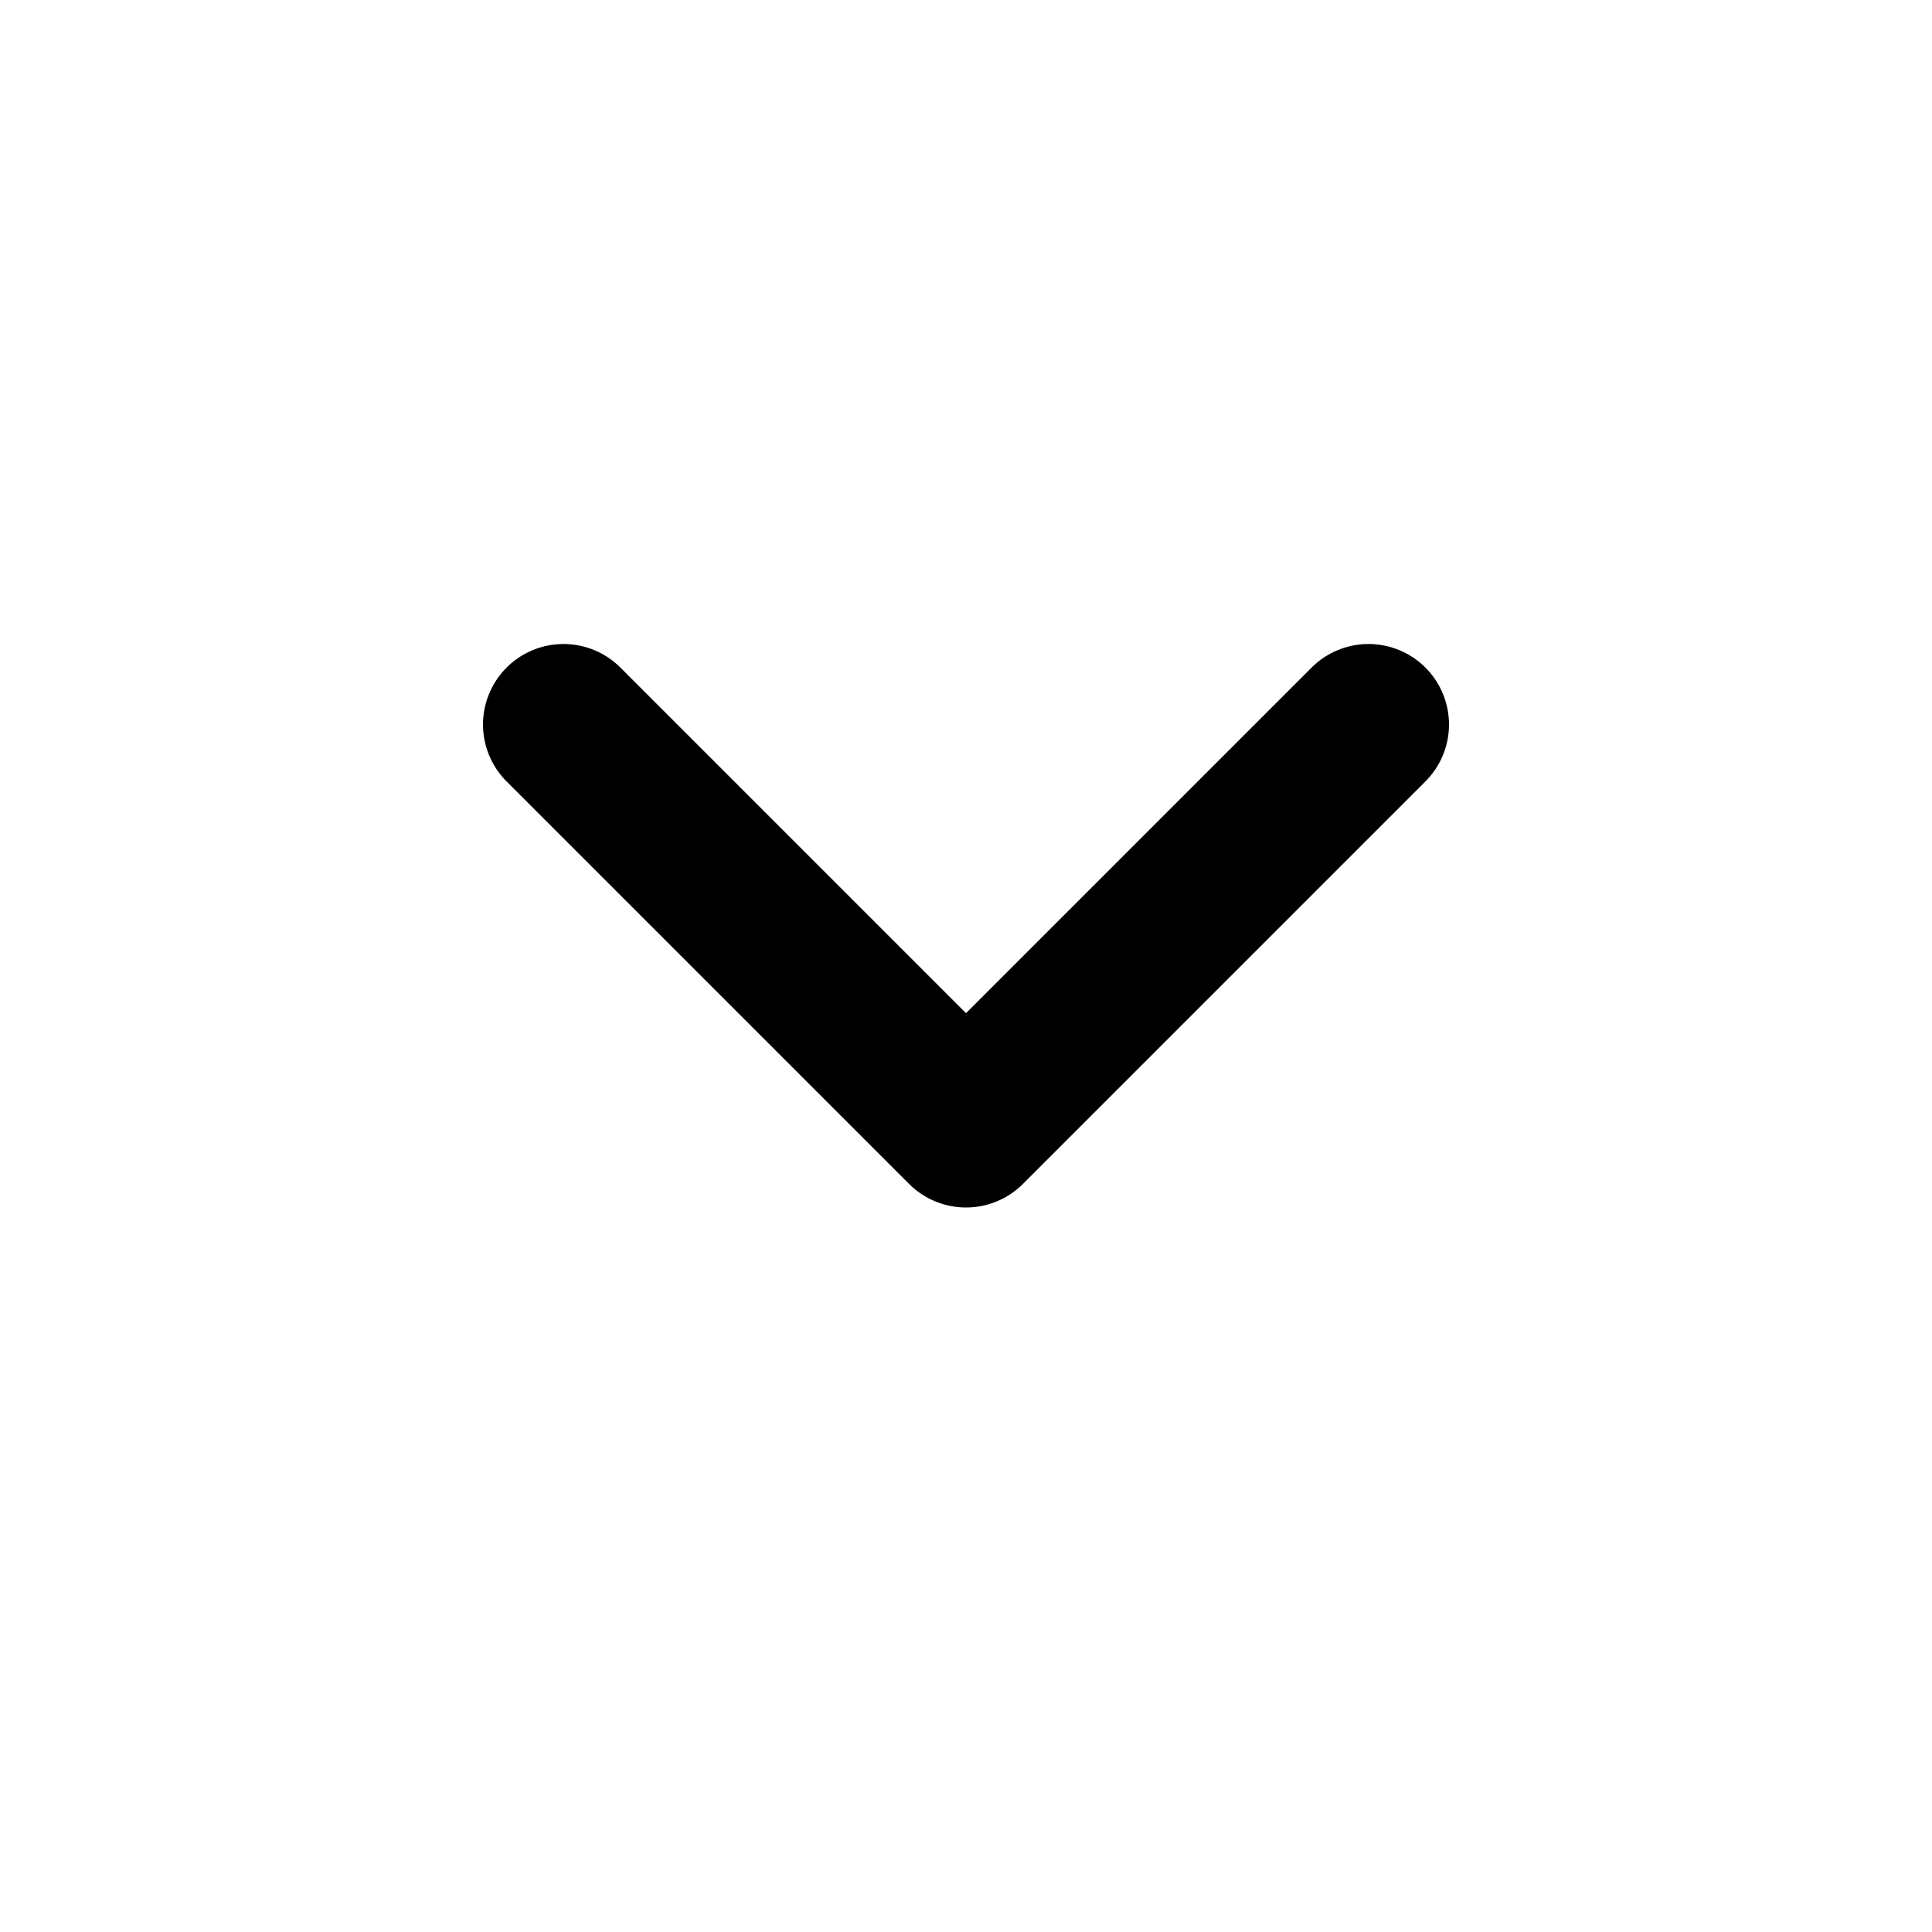
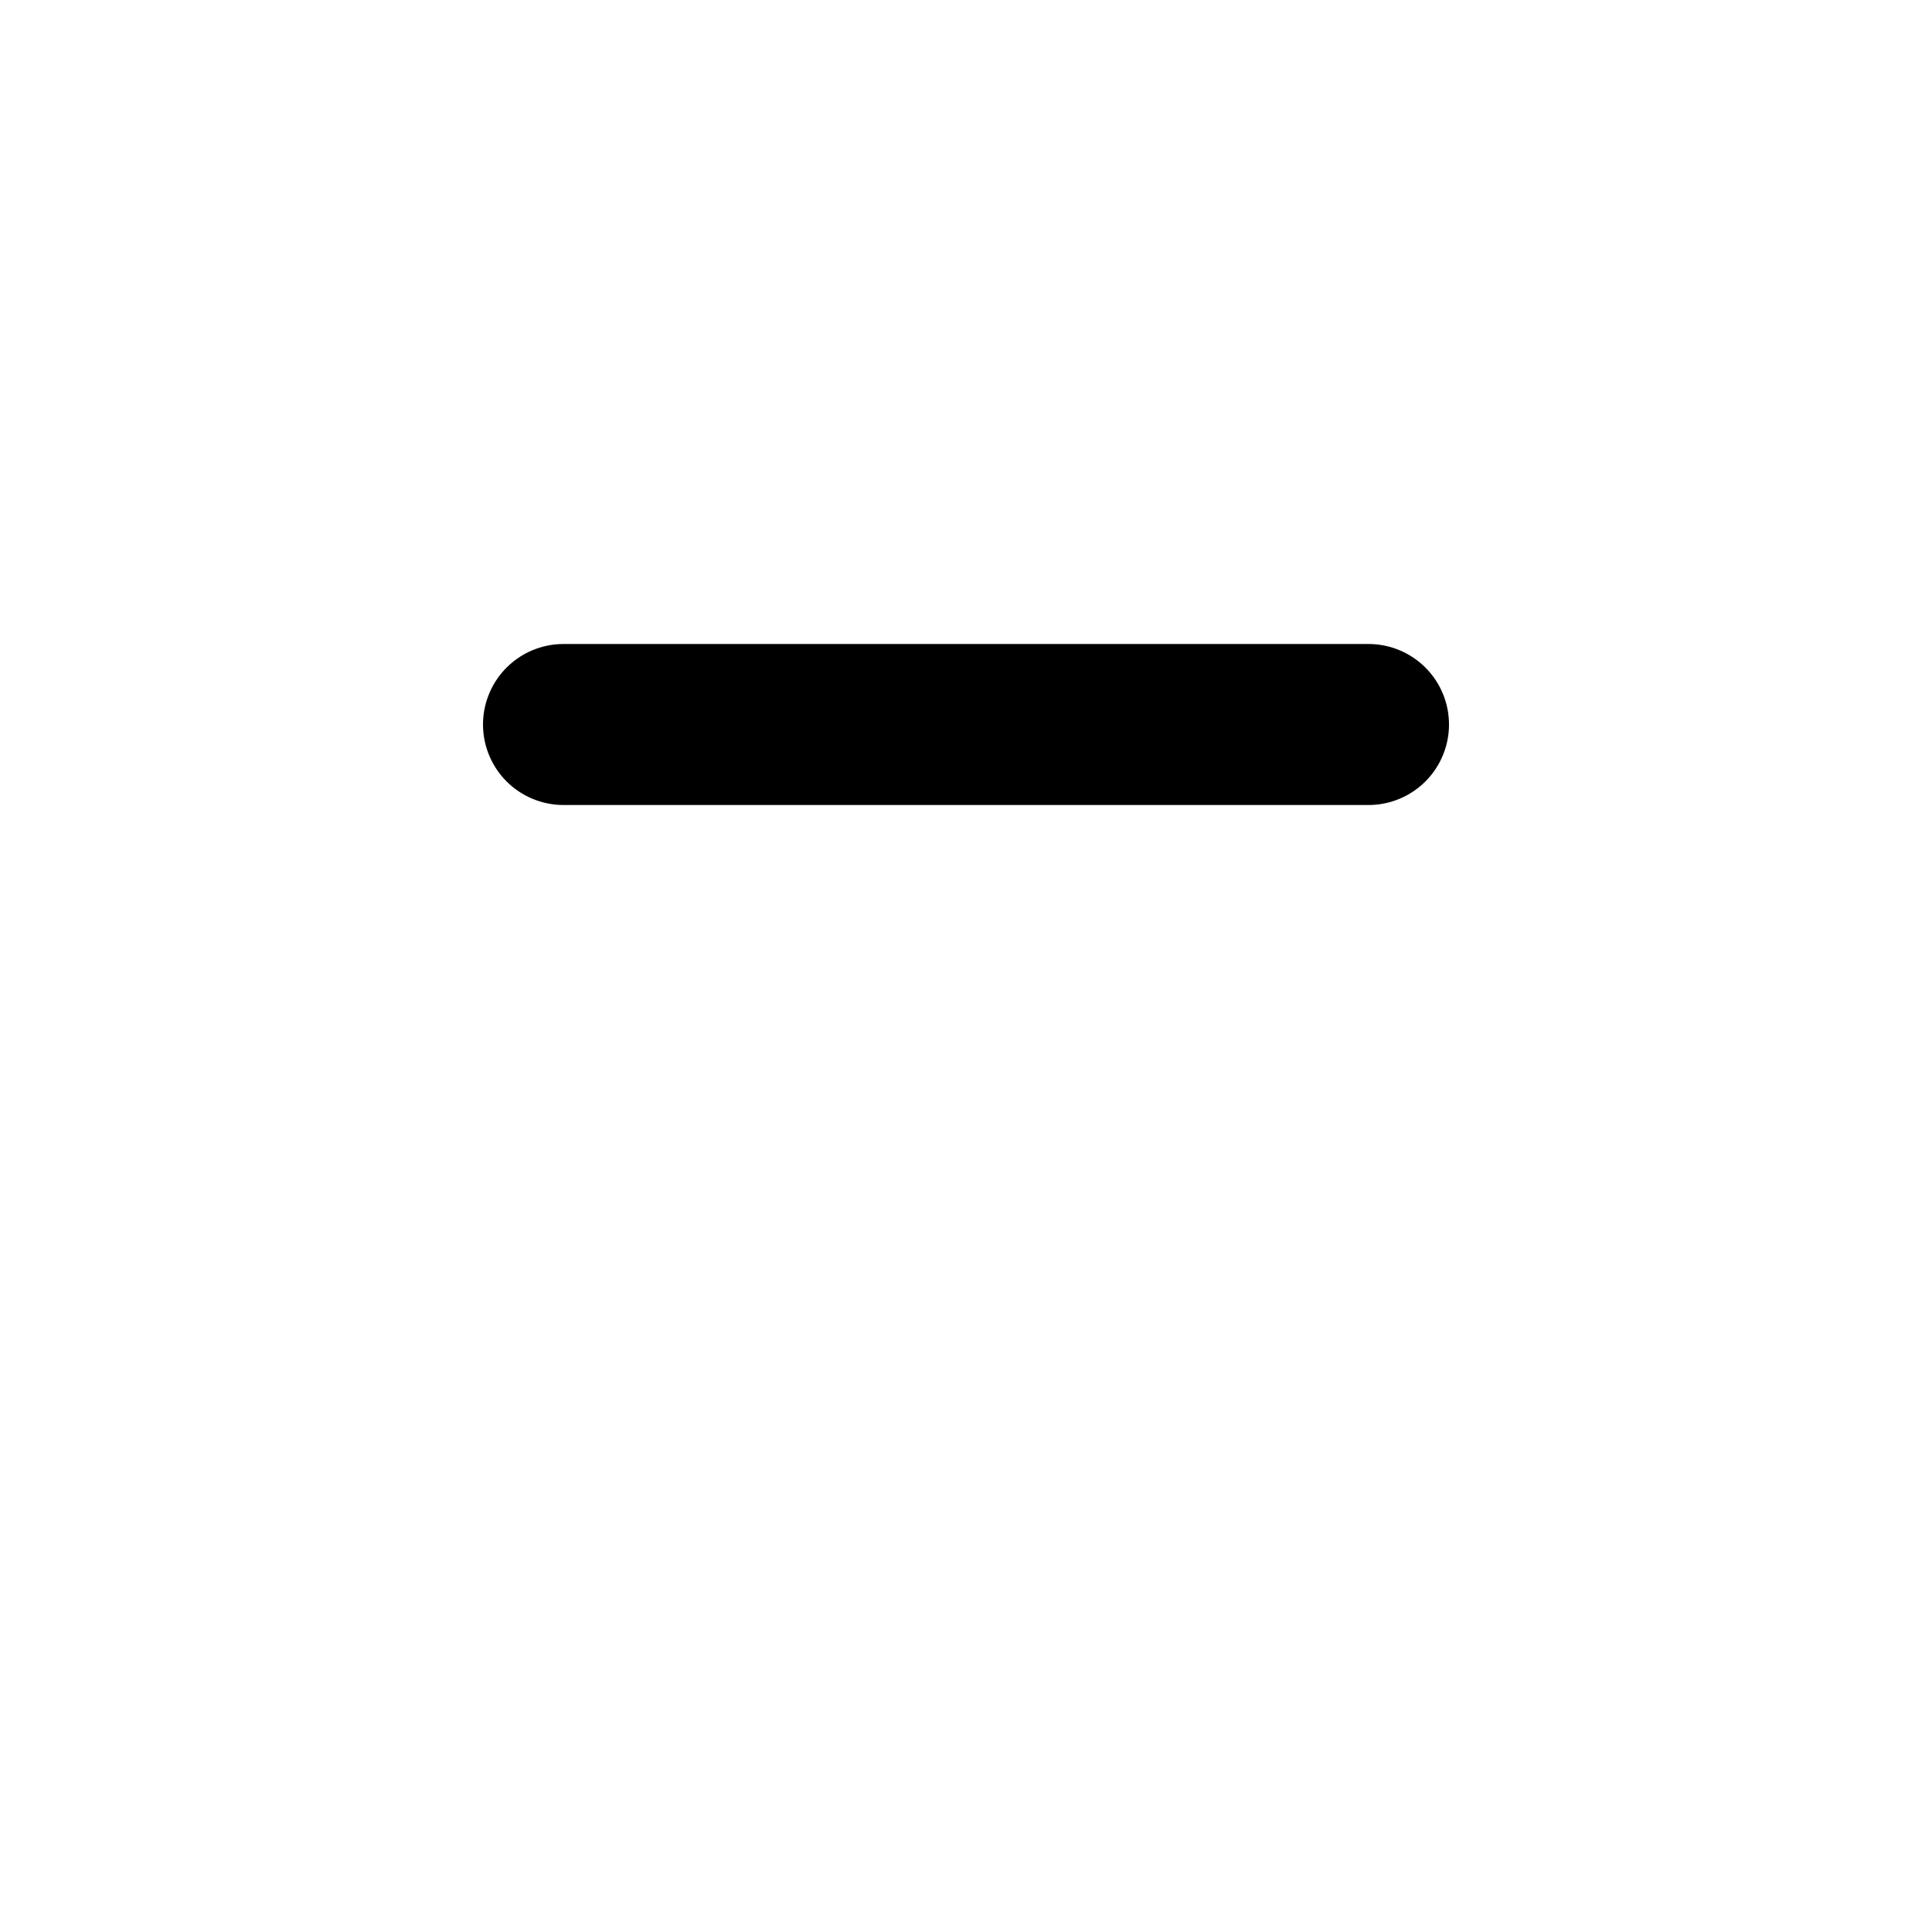
<svg xmlns="http://www.w3.org/2000/svg" width="24" height="24" viewBox="0 0 24 24" fill="none">
-   <path d="M7 9L12 14L17 9" stroke="currentColor" stroke-width="2" stroke-linecap="round" stroke-linejoin="round" />
+   <path d="M7 9L17 9" stroke="currentColor" stroke-width="2" stroke-linecap="round" stroke-linejoin="round" />
</svg>